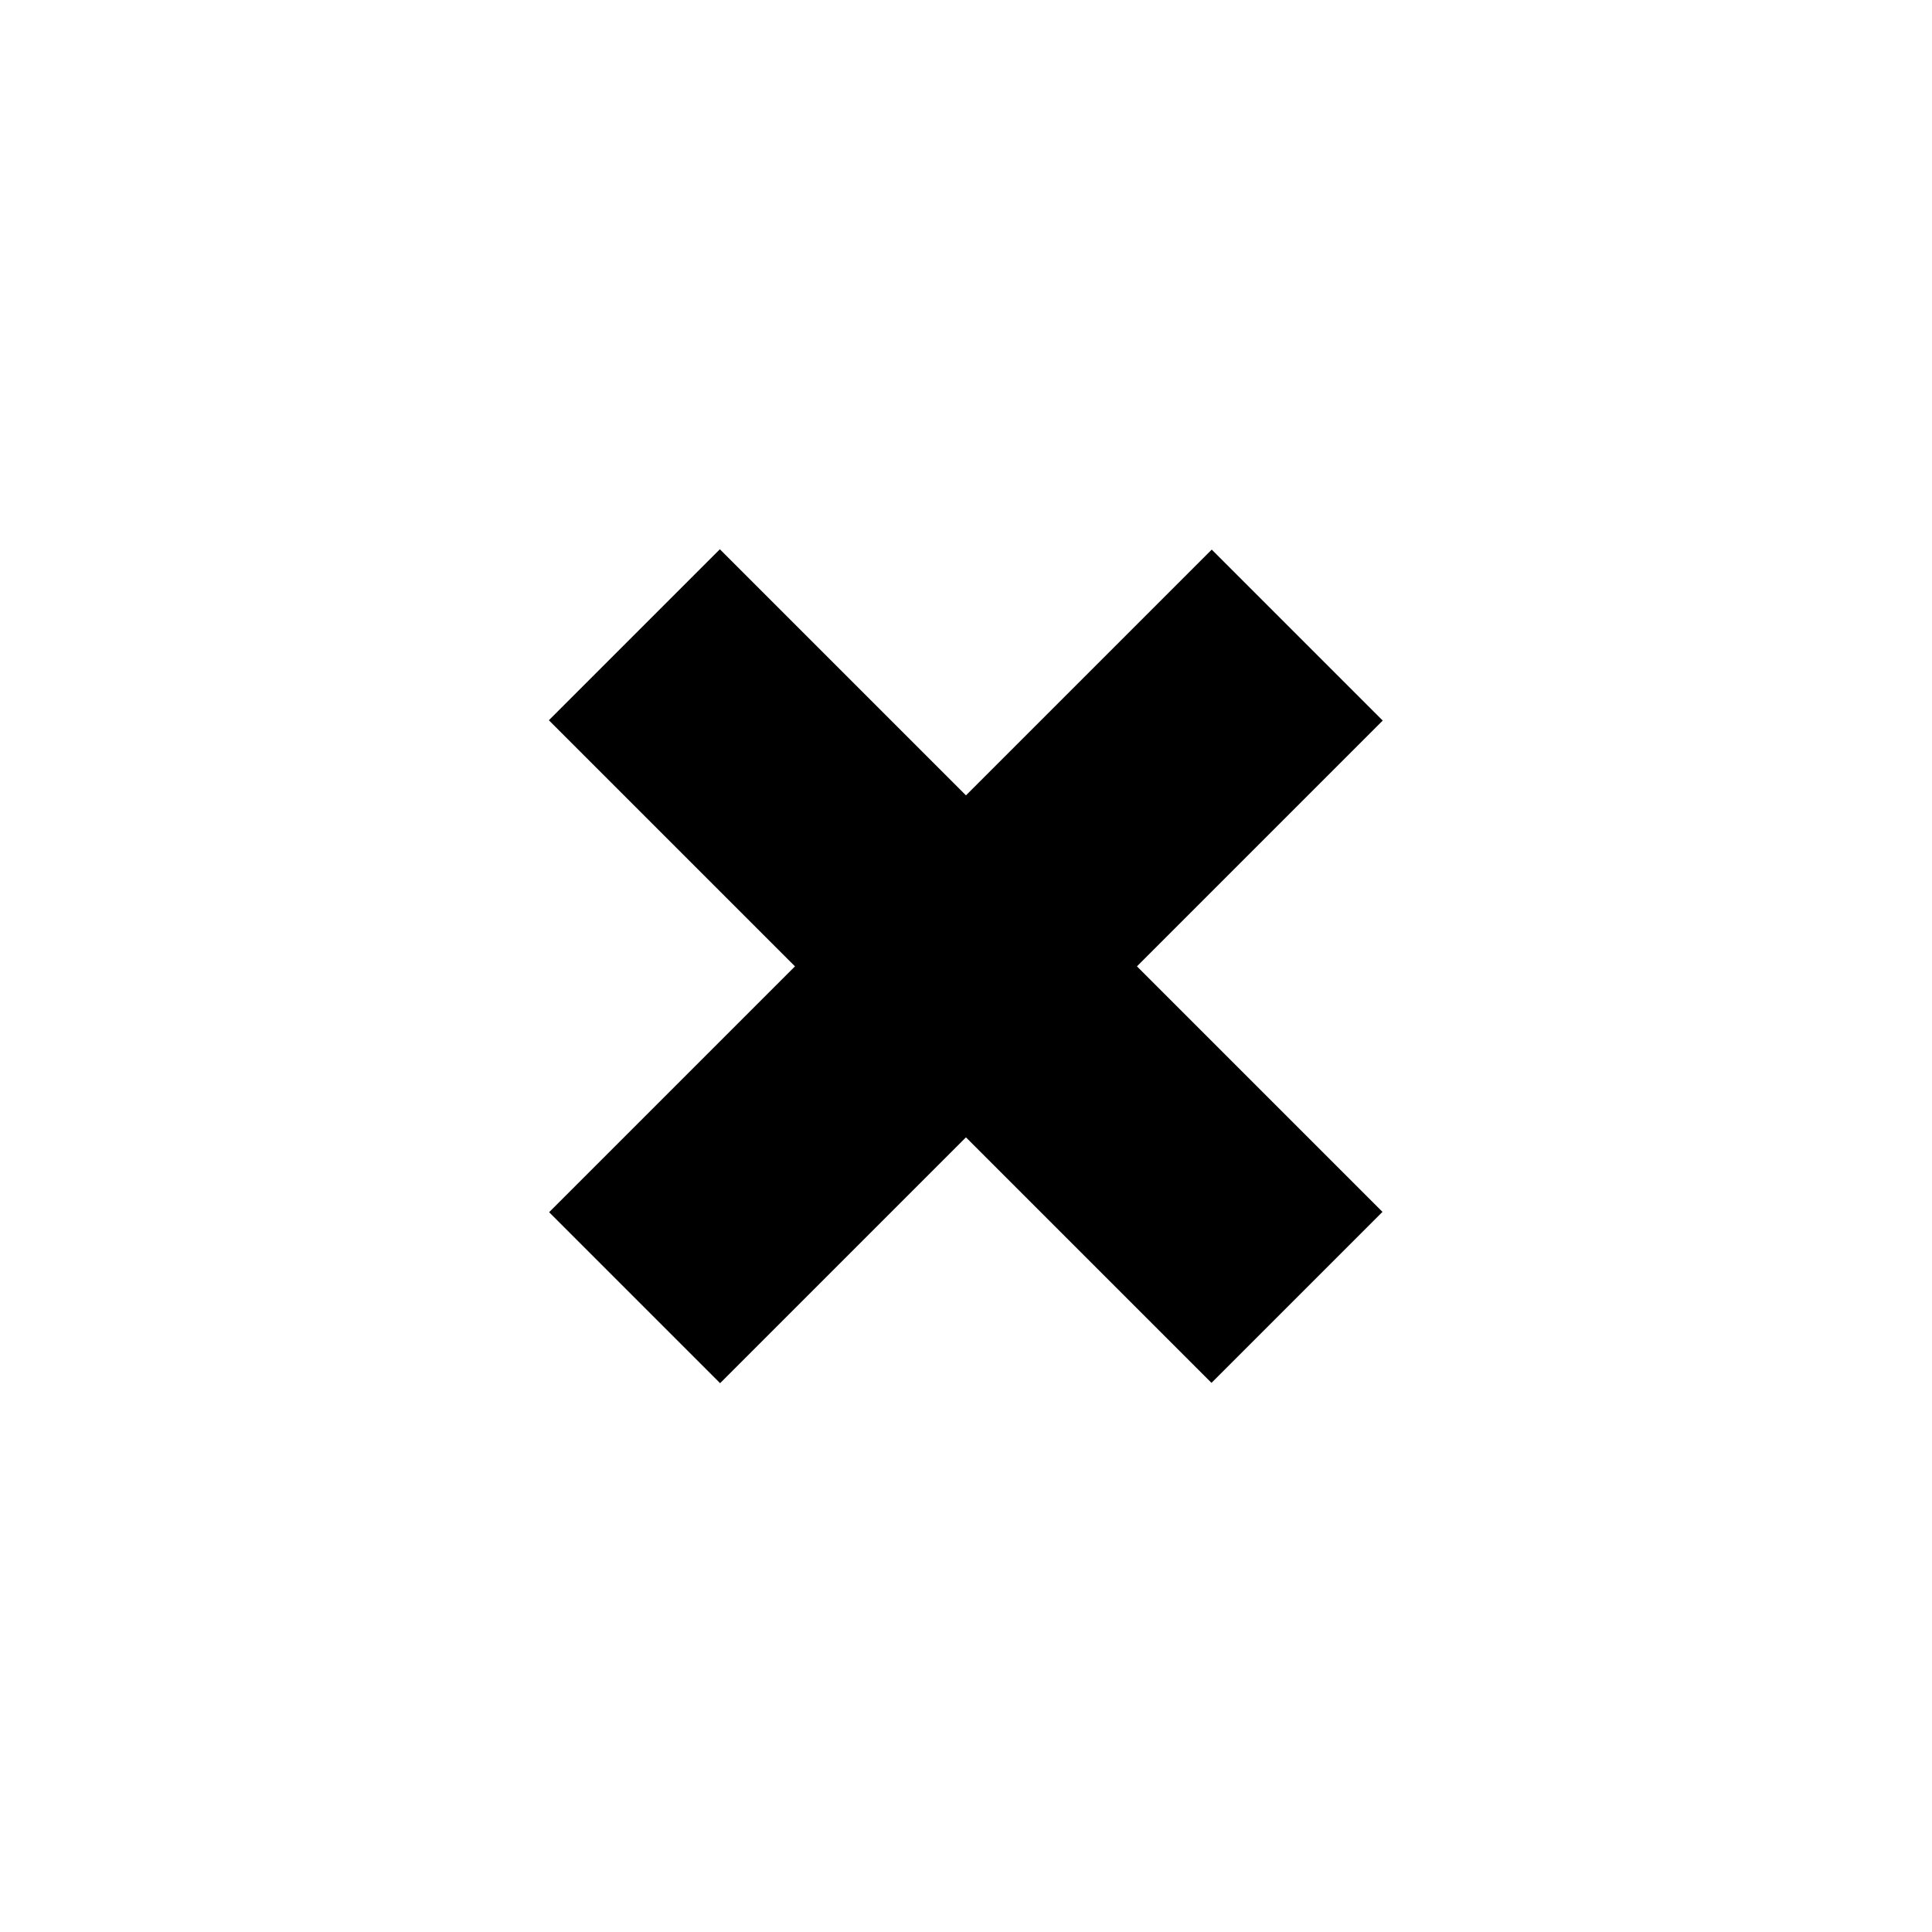
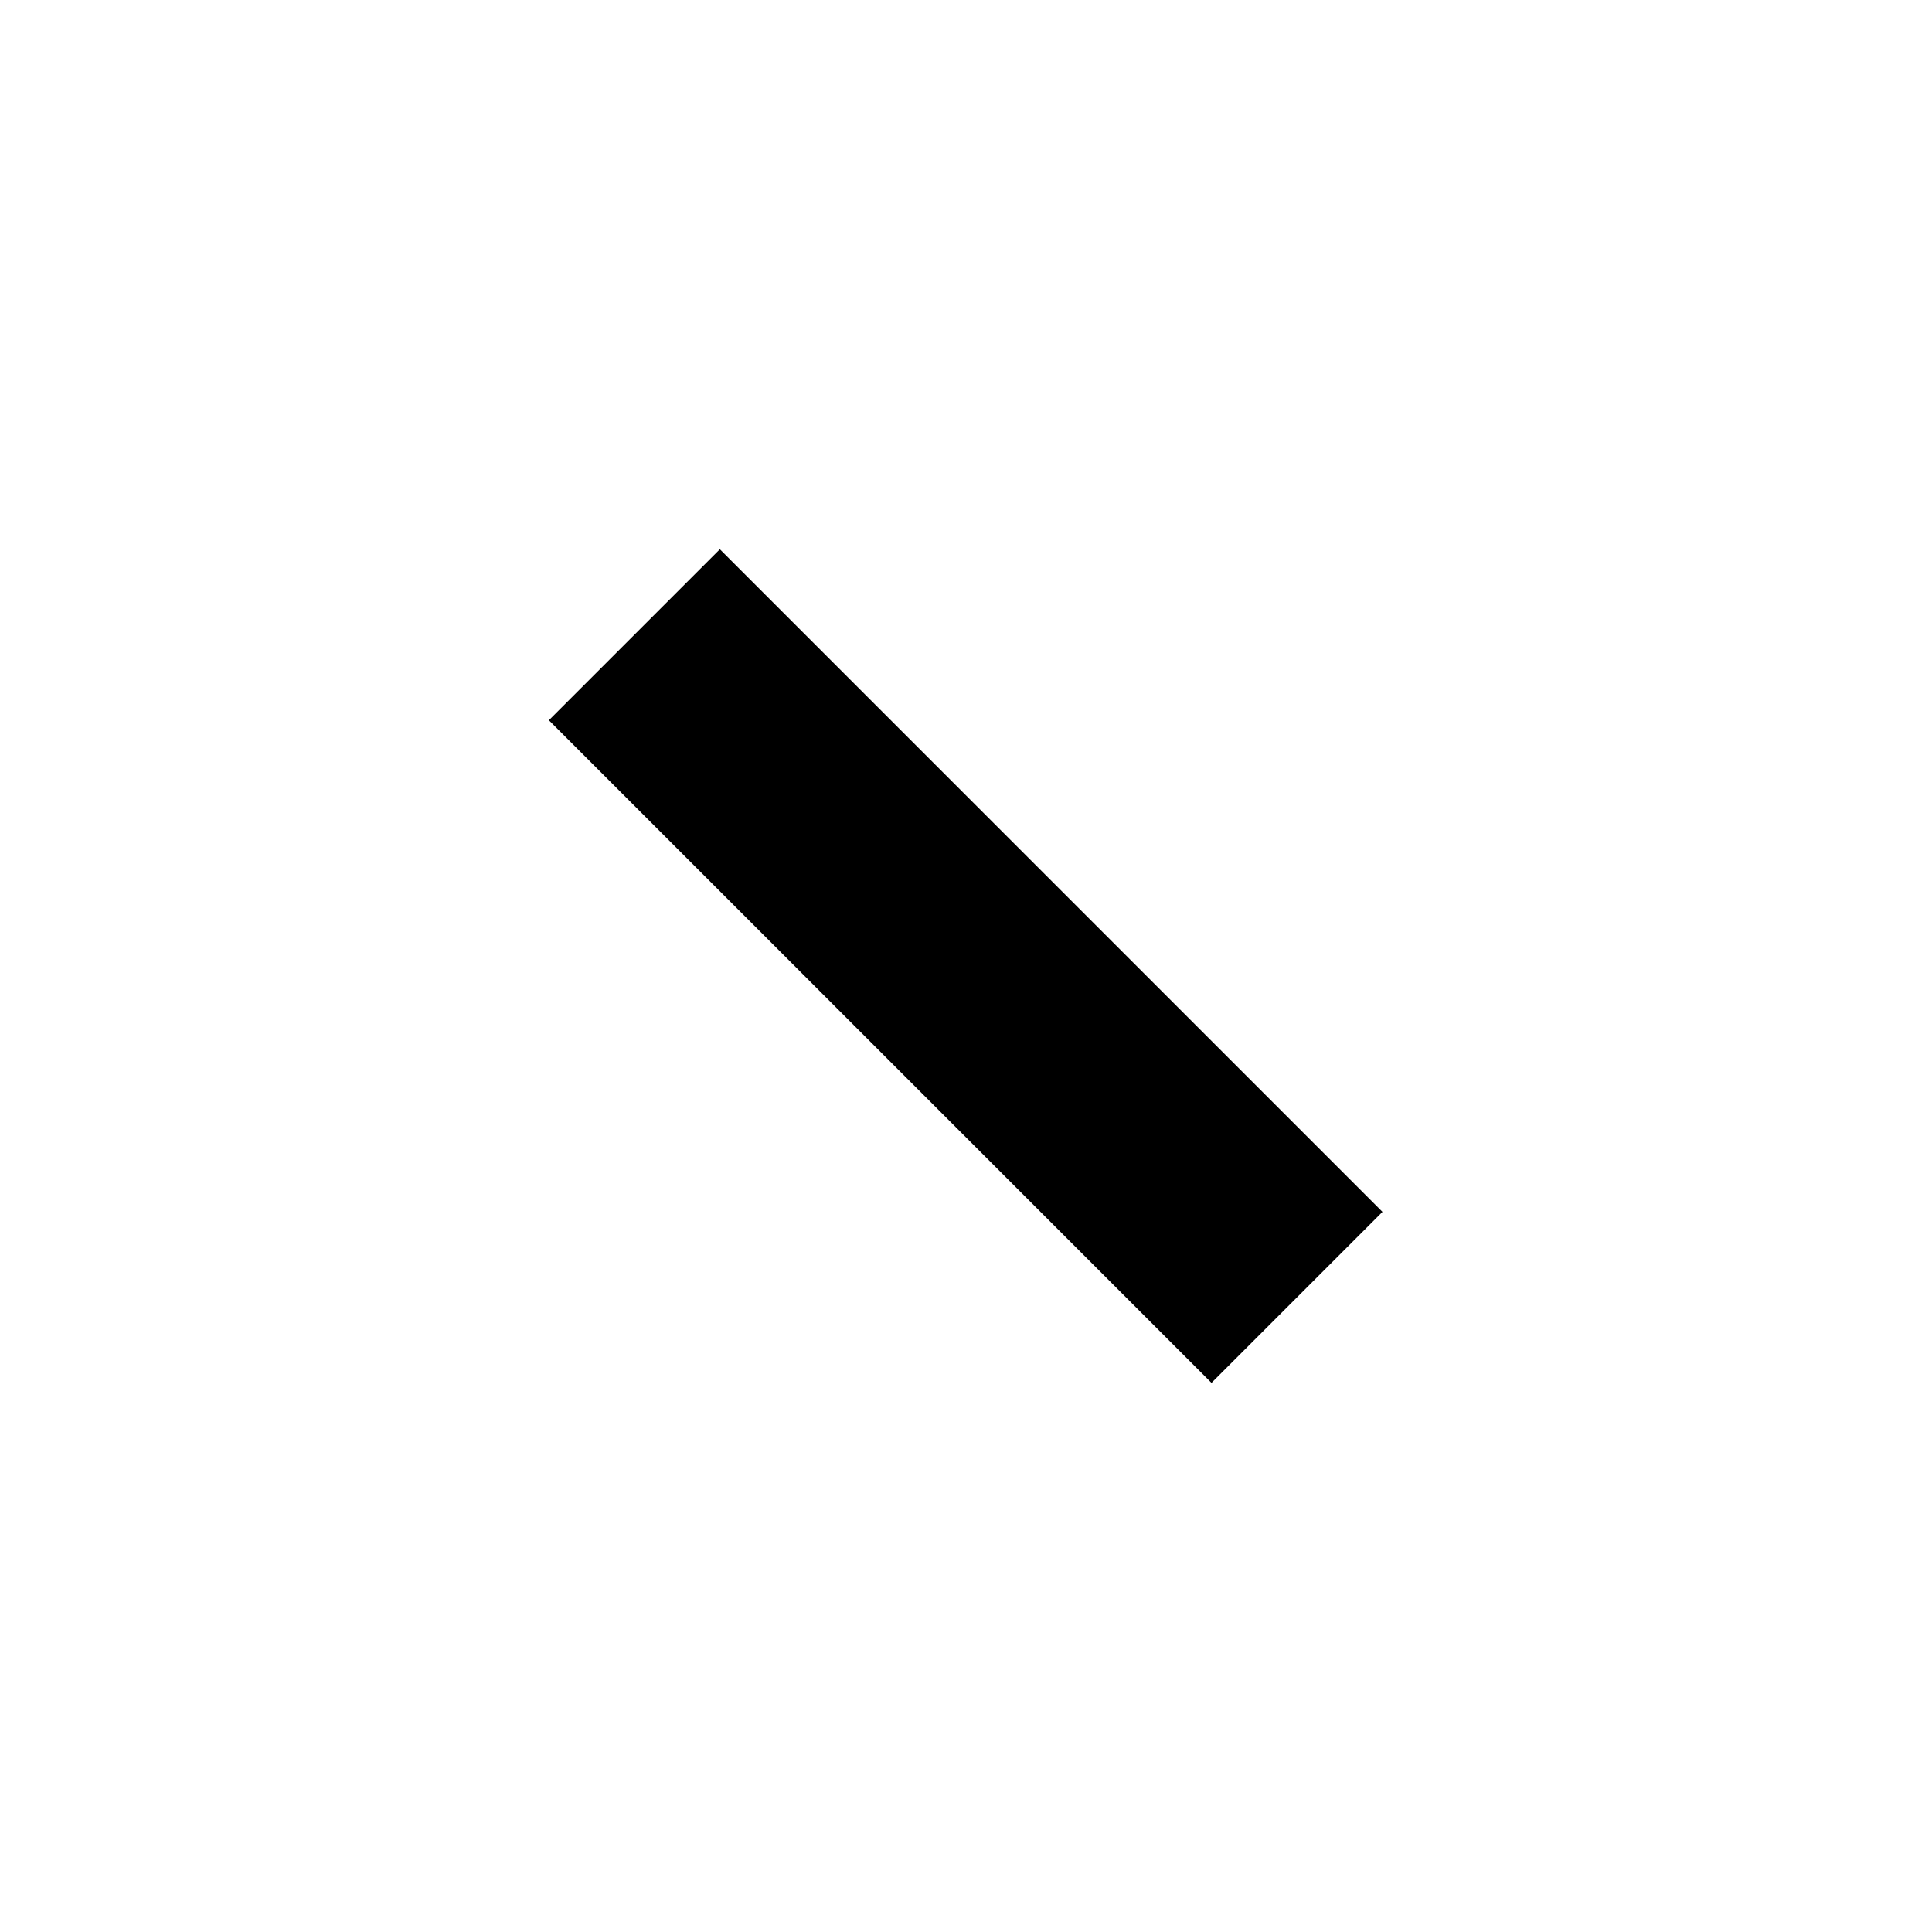
<svg xmlns="http://www.w3.org/2000/svg" version="1.1" id="Layer_1" x="0px" y="0px" width="50px" height="50px" viewBox="21.25 11.25 50 50" enable-background="new 21.25 11.25 50 50" xml:space="preserve">
  <rect x="43.12" y="24.123" transform="matrix(0.707 -0.707 0.707 0.707 -12.086 43.321)" width="6.259" height="24.255" />
-   <rect x="43.12" y="24.122" transform="matrix(-0.707 -0.707 0.707 -0.707 53.318 94.587)" width="6.259" height="24.255" />
</svg>